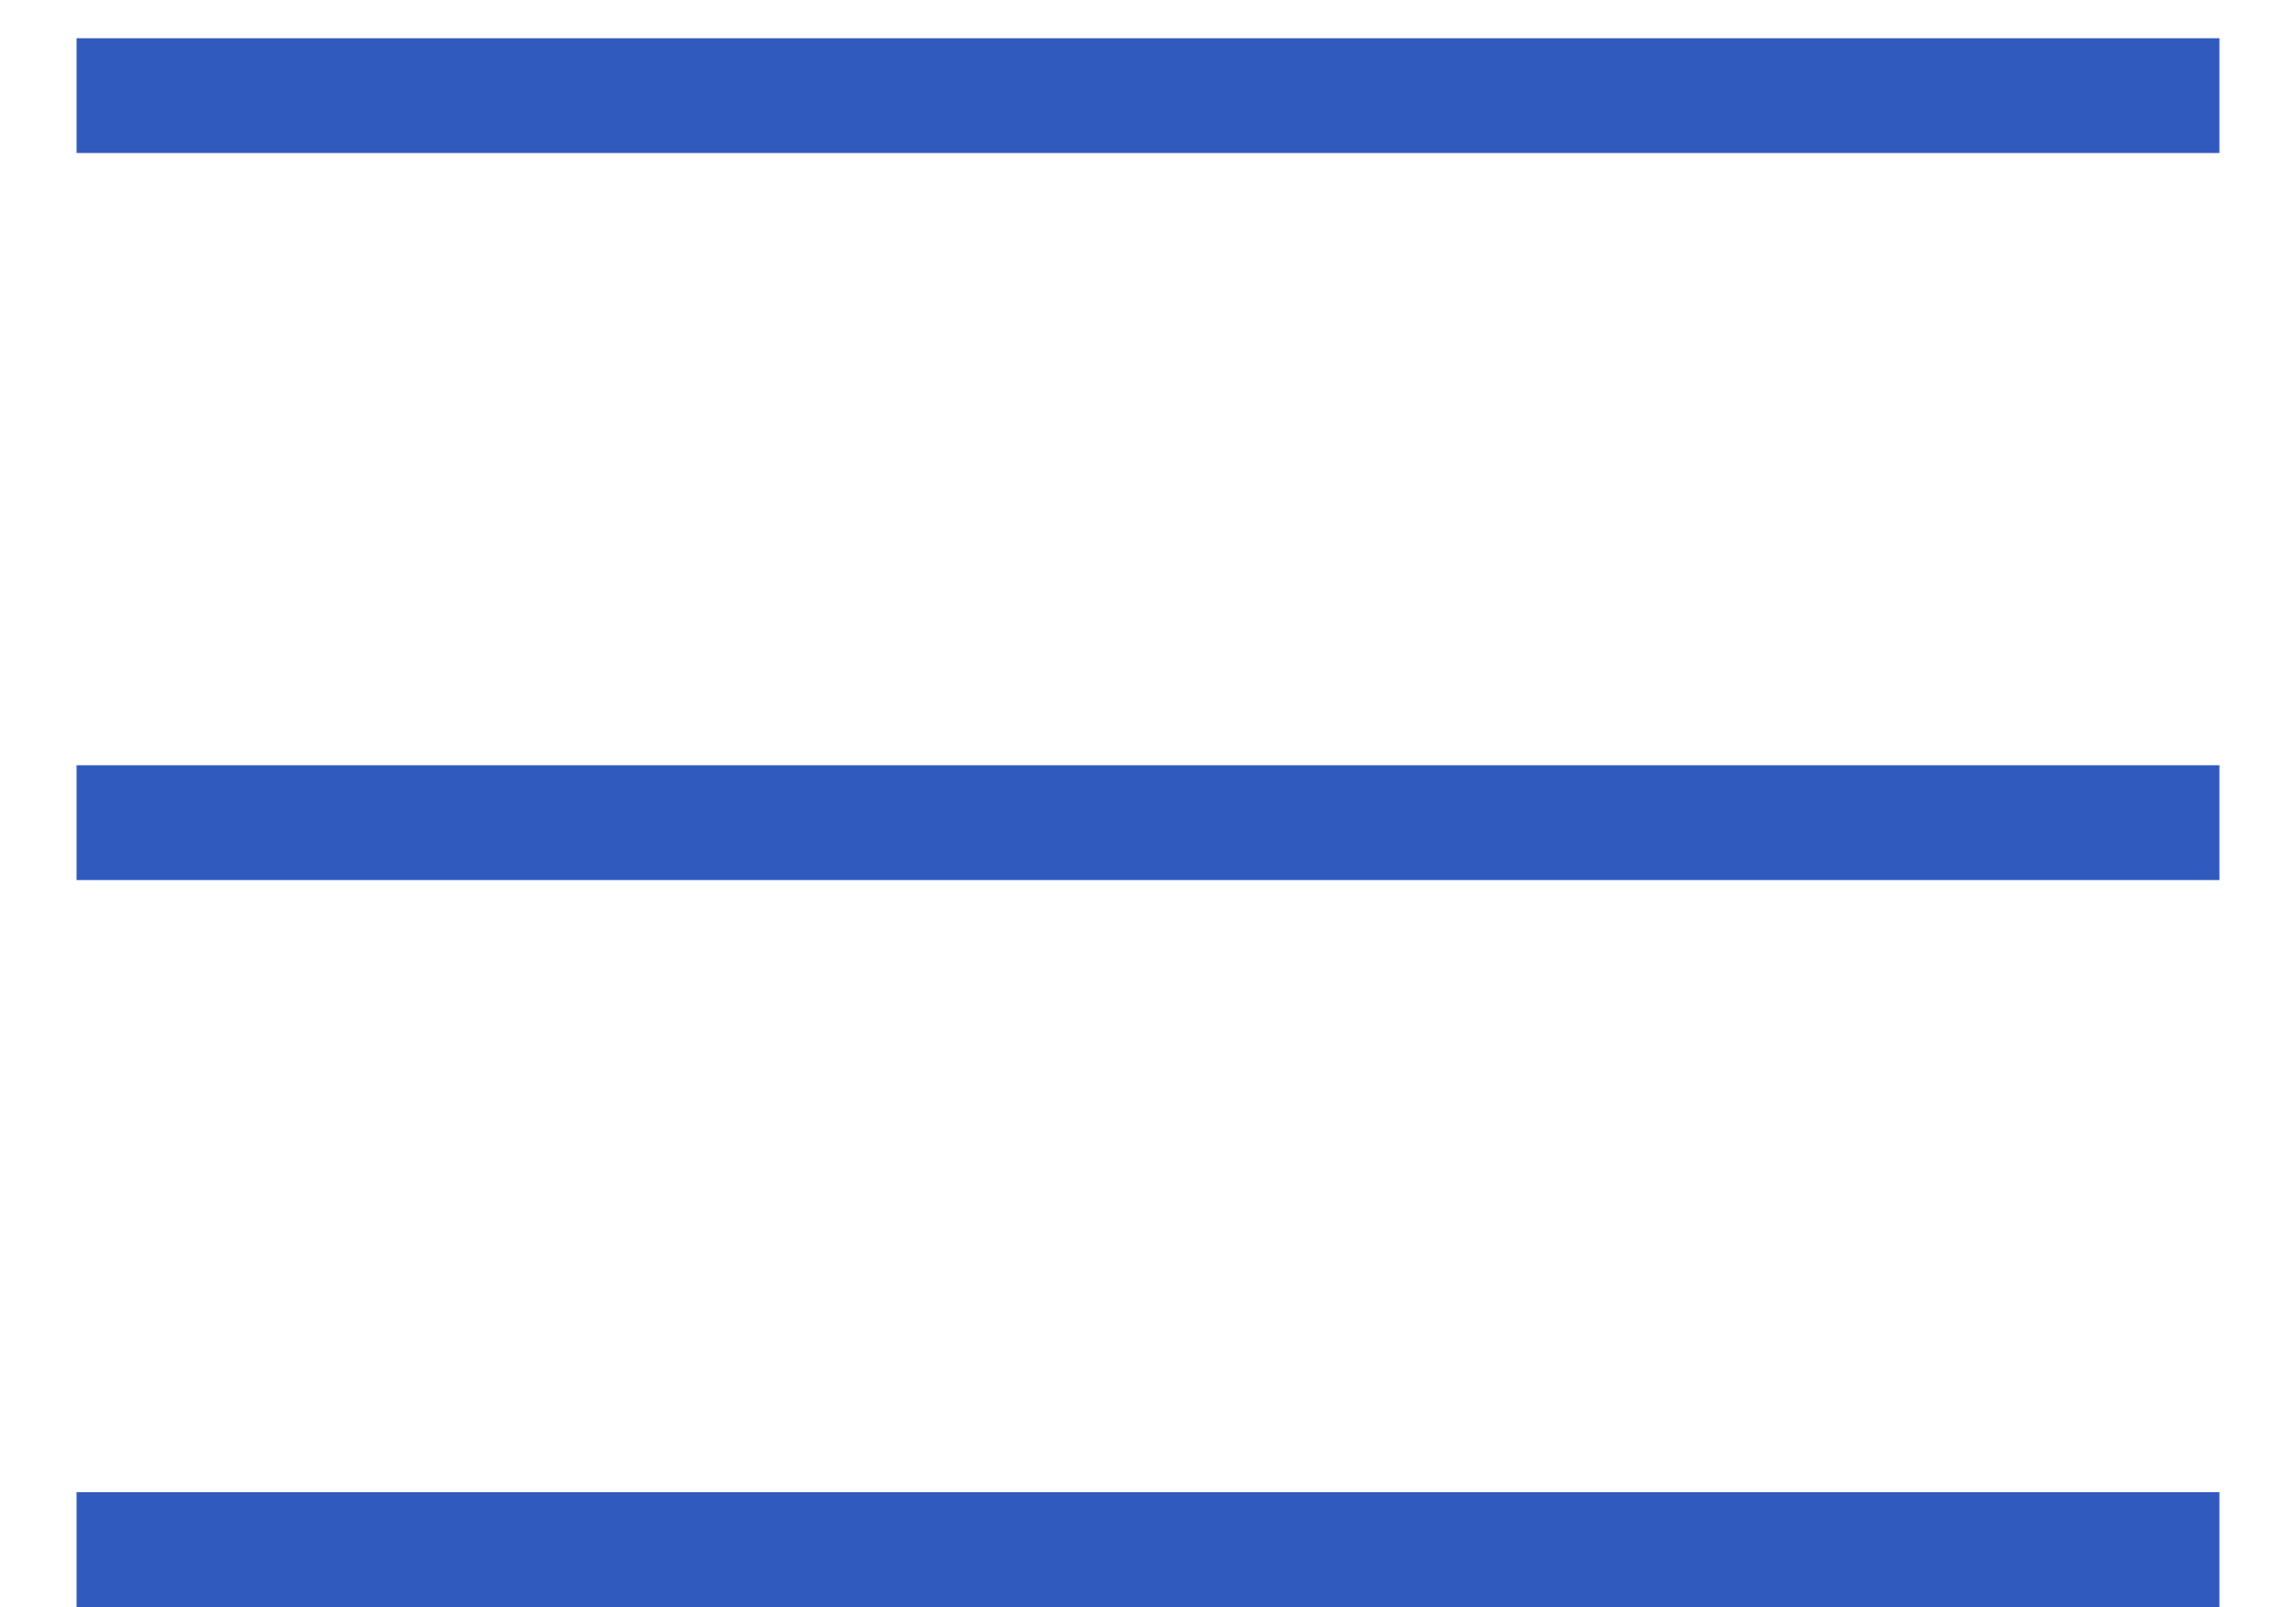
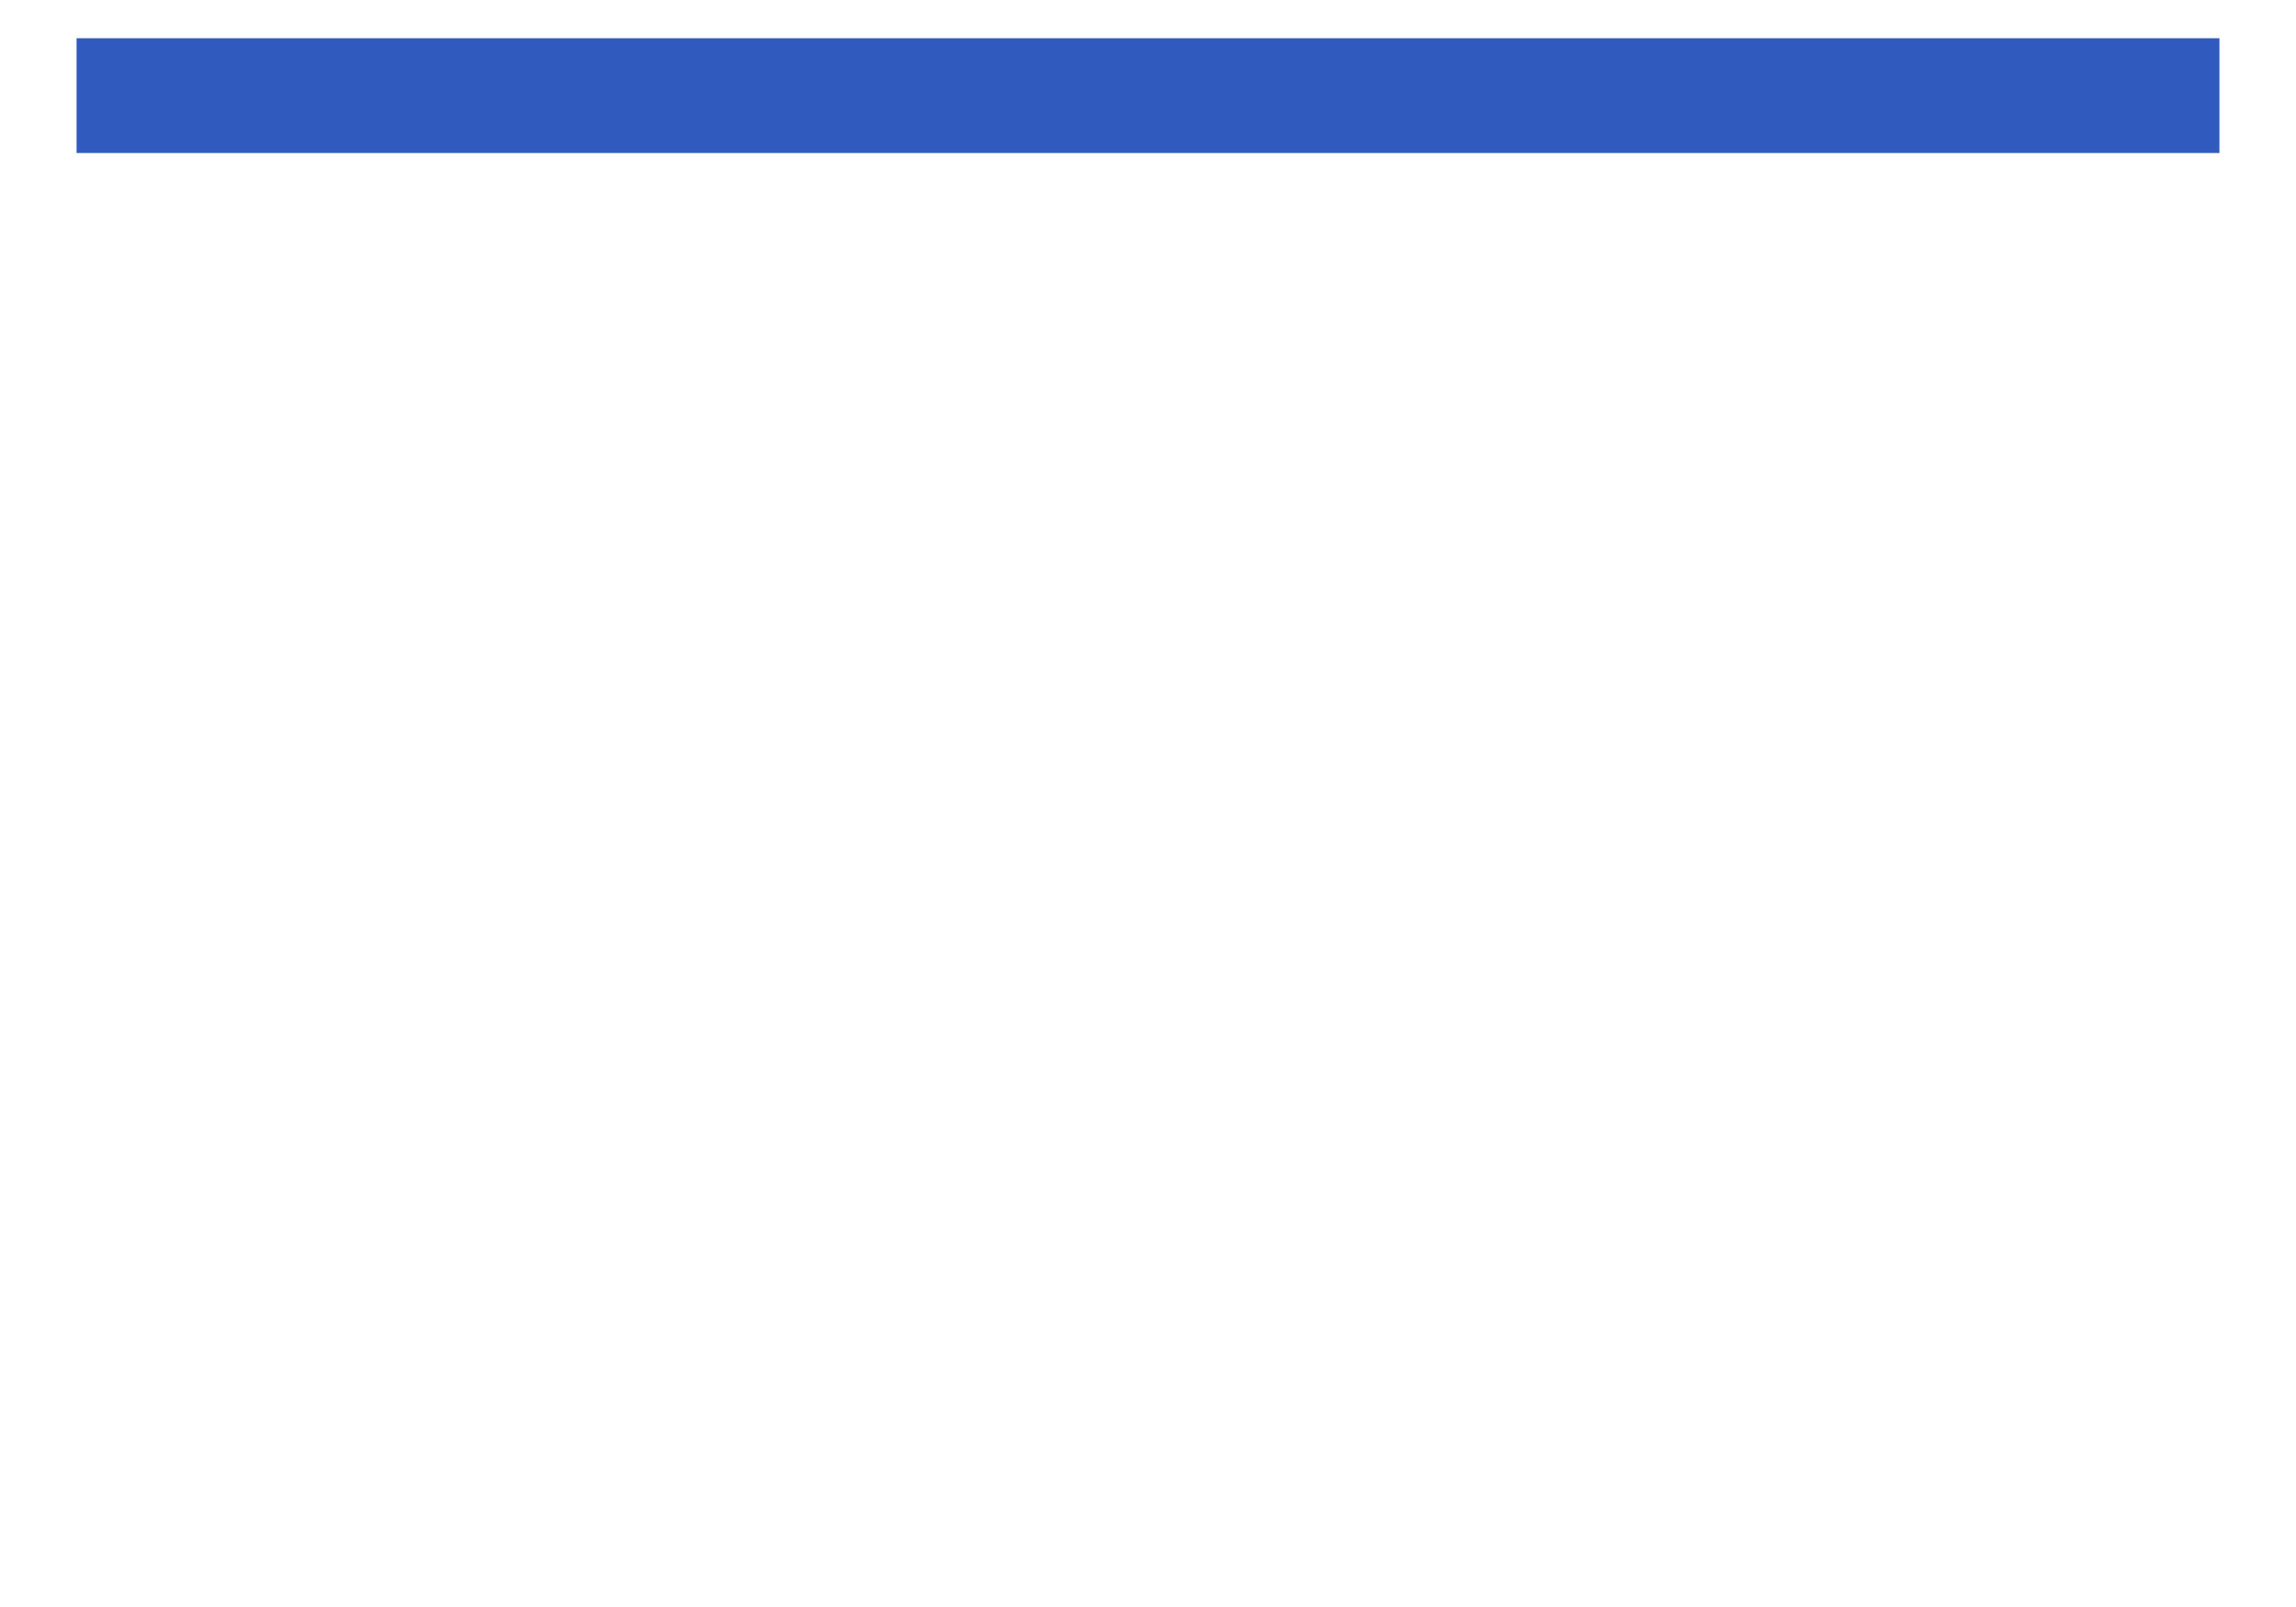
<svg xmlns="http://www.w3.org/2000/svg" width="20" height="14" viewBox="0 0 20 14" fill="none">
  <path d="M19.333 1.333L0.667 1.333V0.333H19.333V1.333Z" fill="#305ABD" />
-   <path d="M19.333 7.667L0.667 7.667V6.667L19.333 6.667V7.667Z" fill="#305ABD" />
-   <path d="M0.667 14L19.333 14V13L0.667 13V14Z" fill="#305ABD" />
</svg>